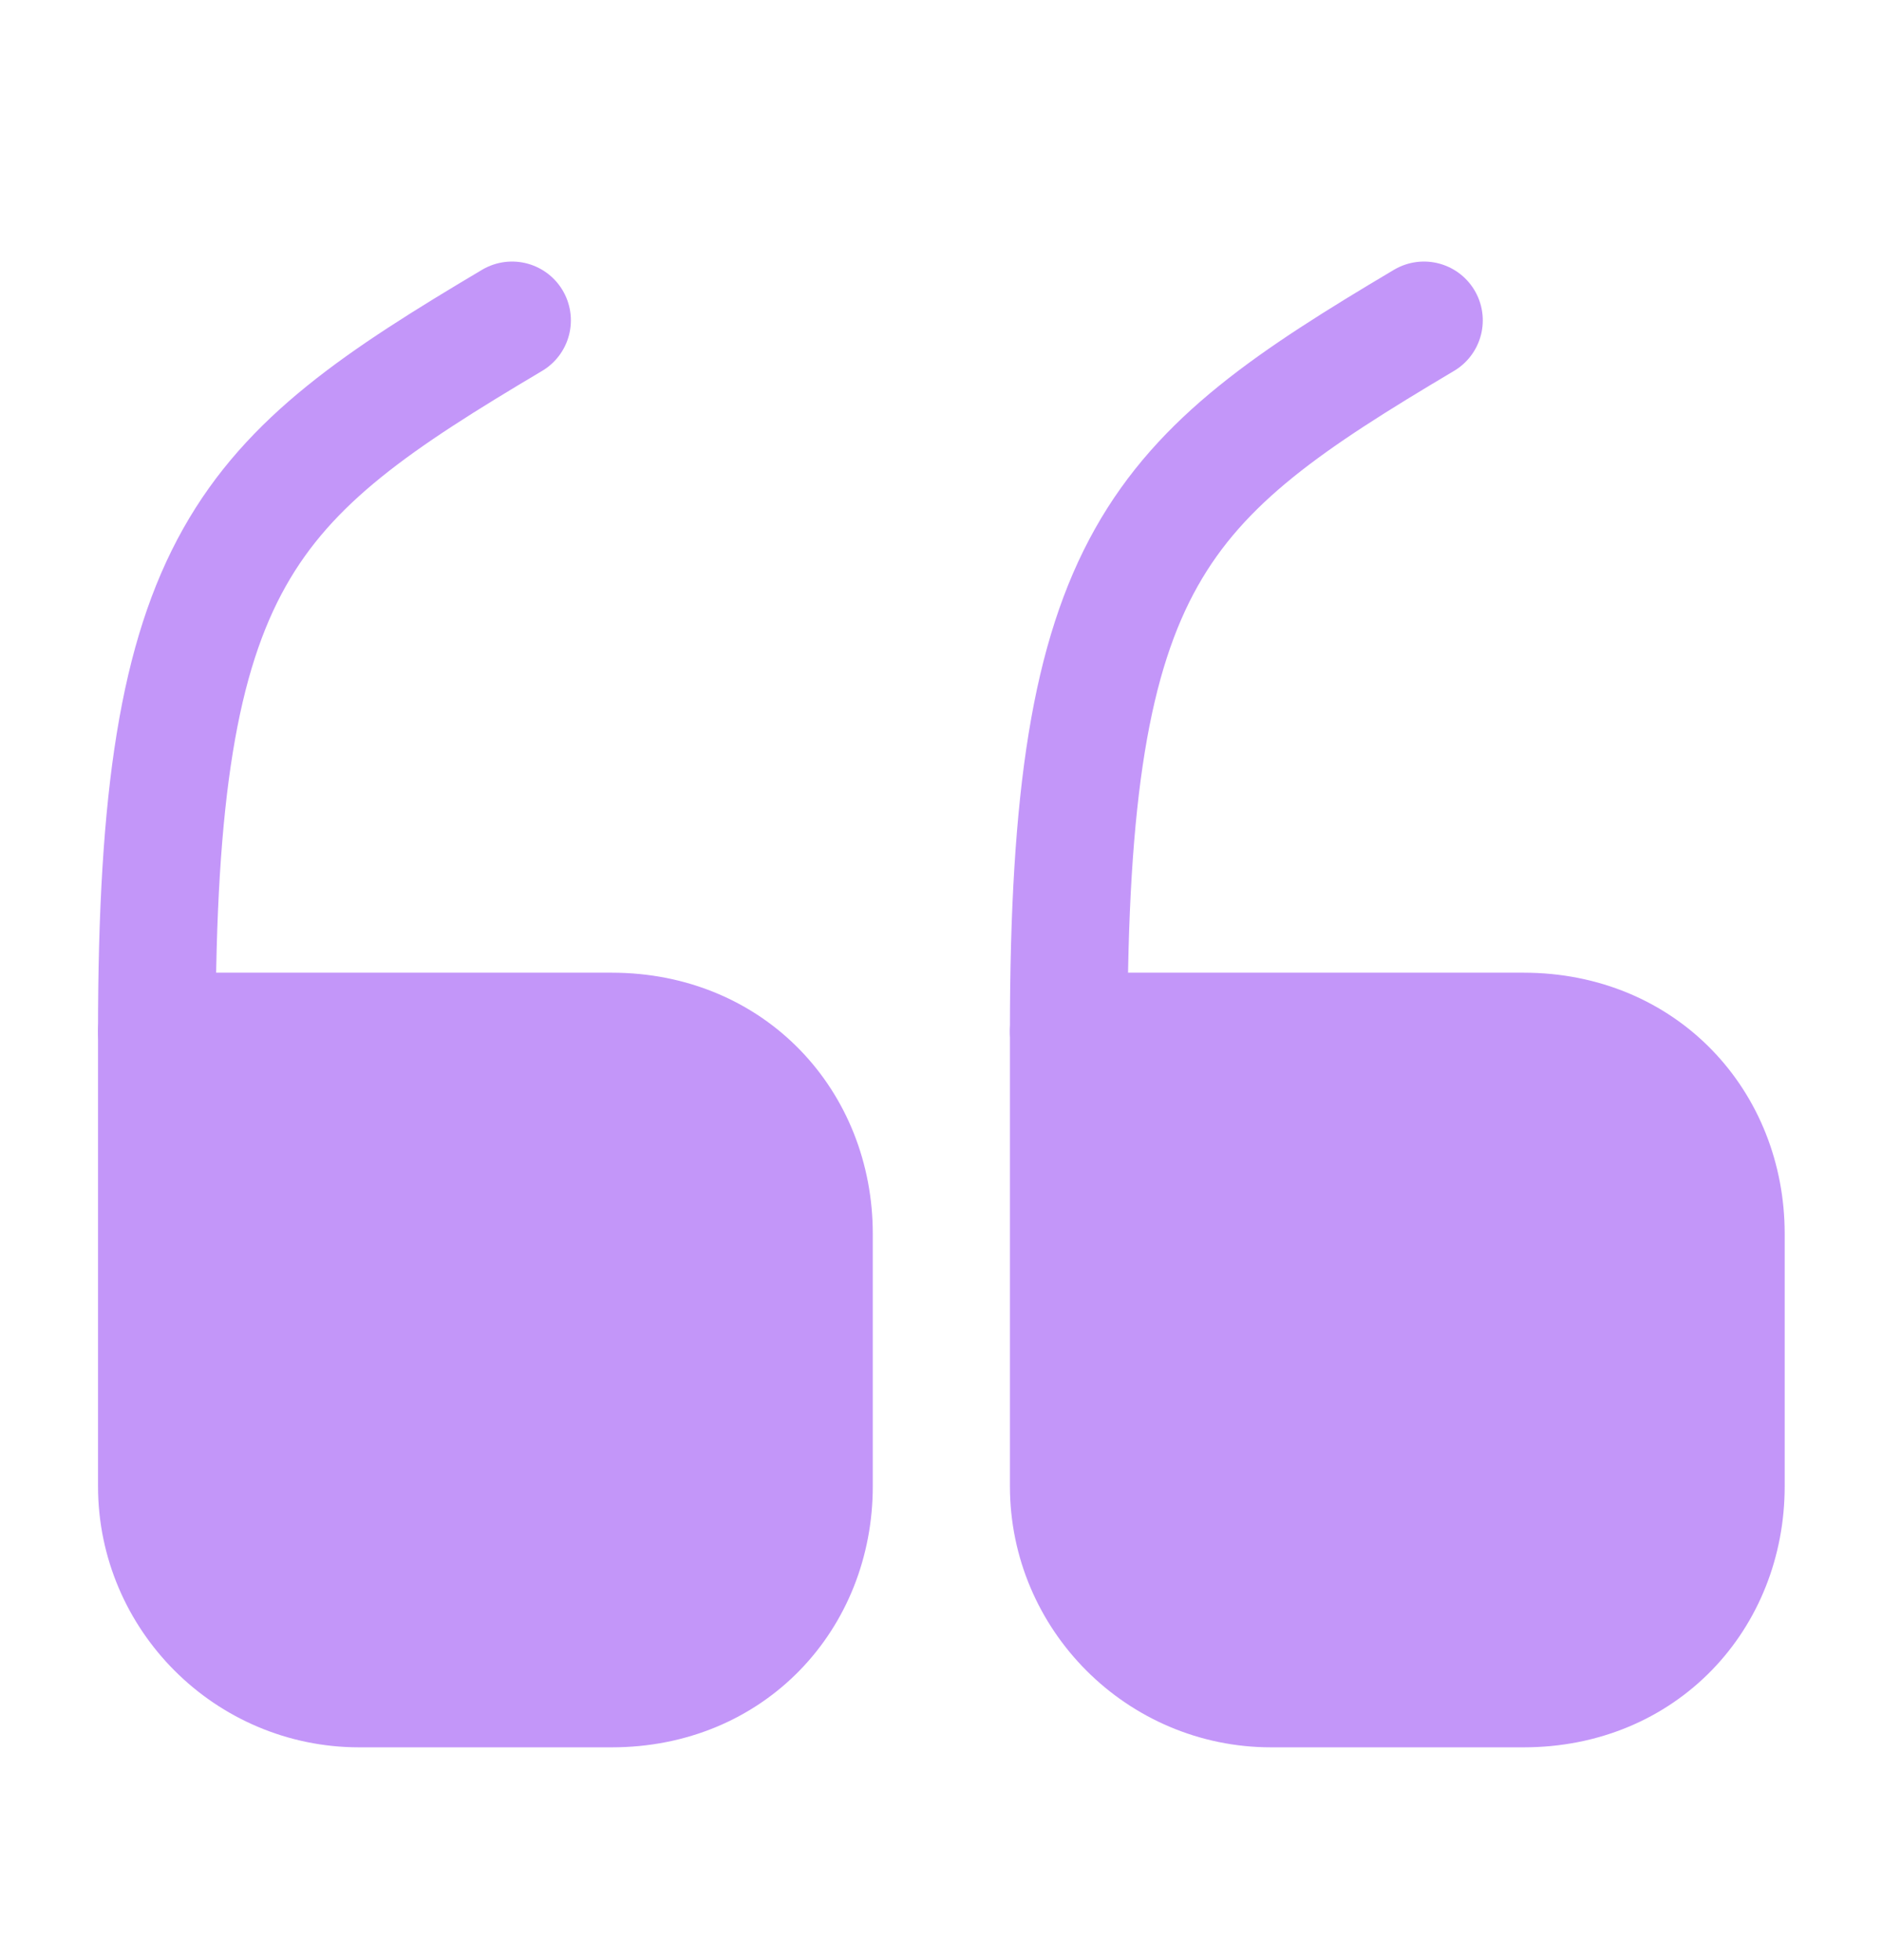
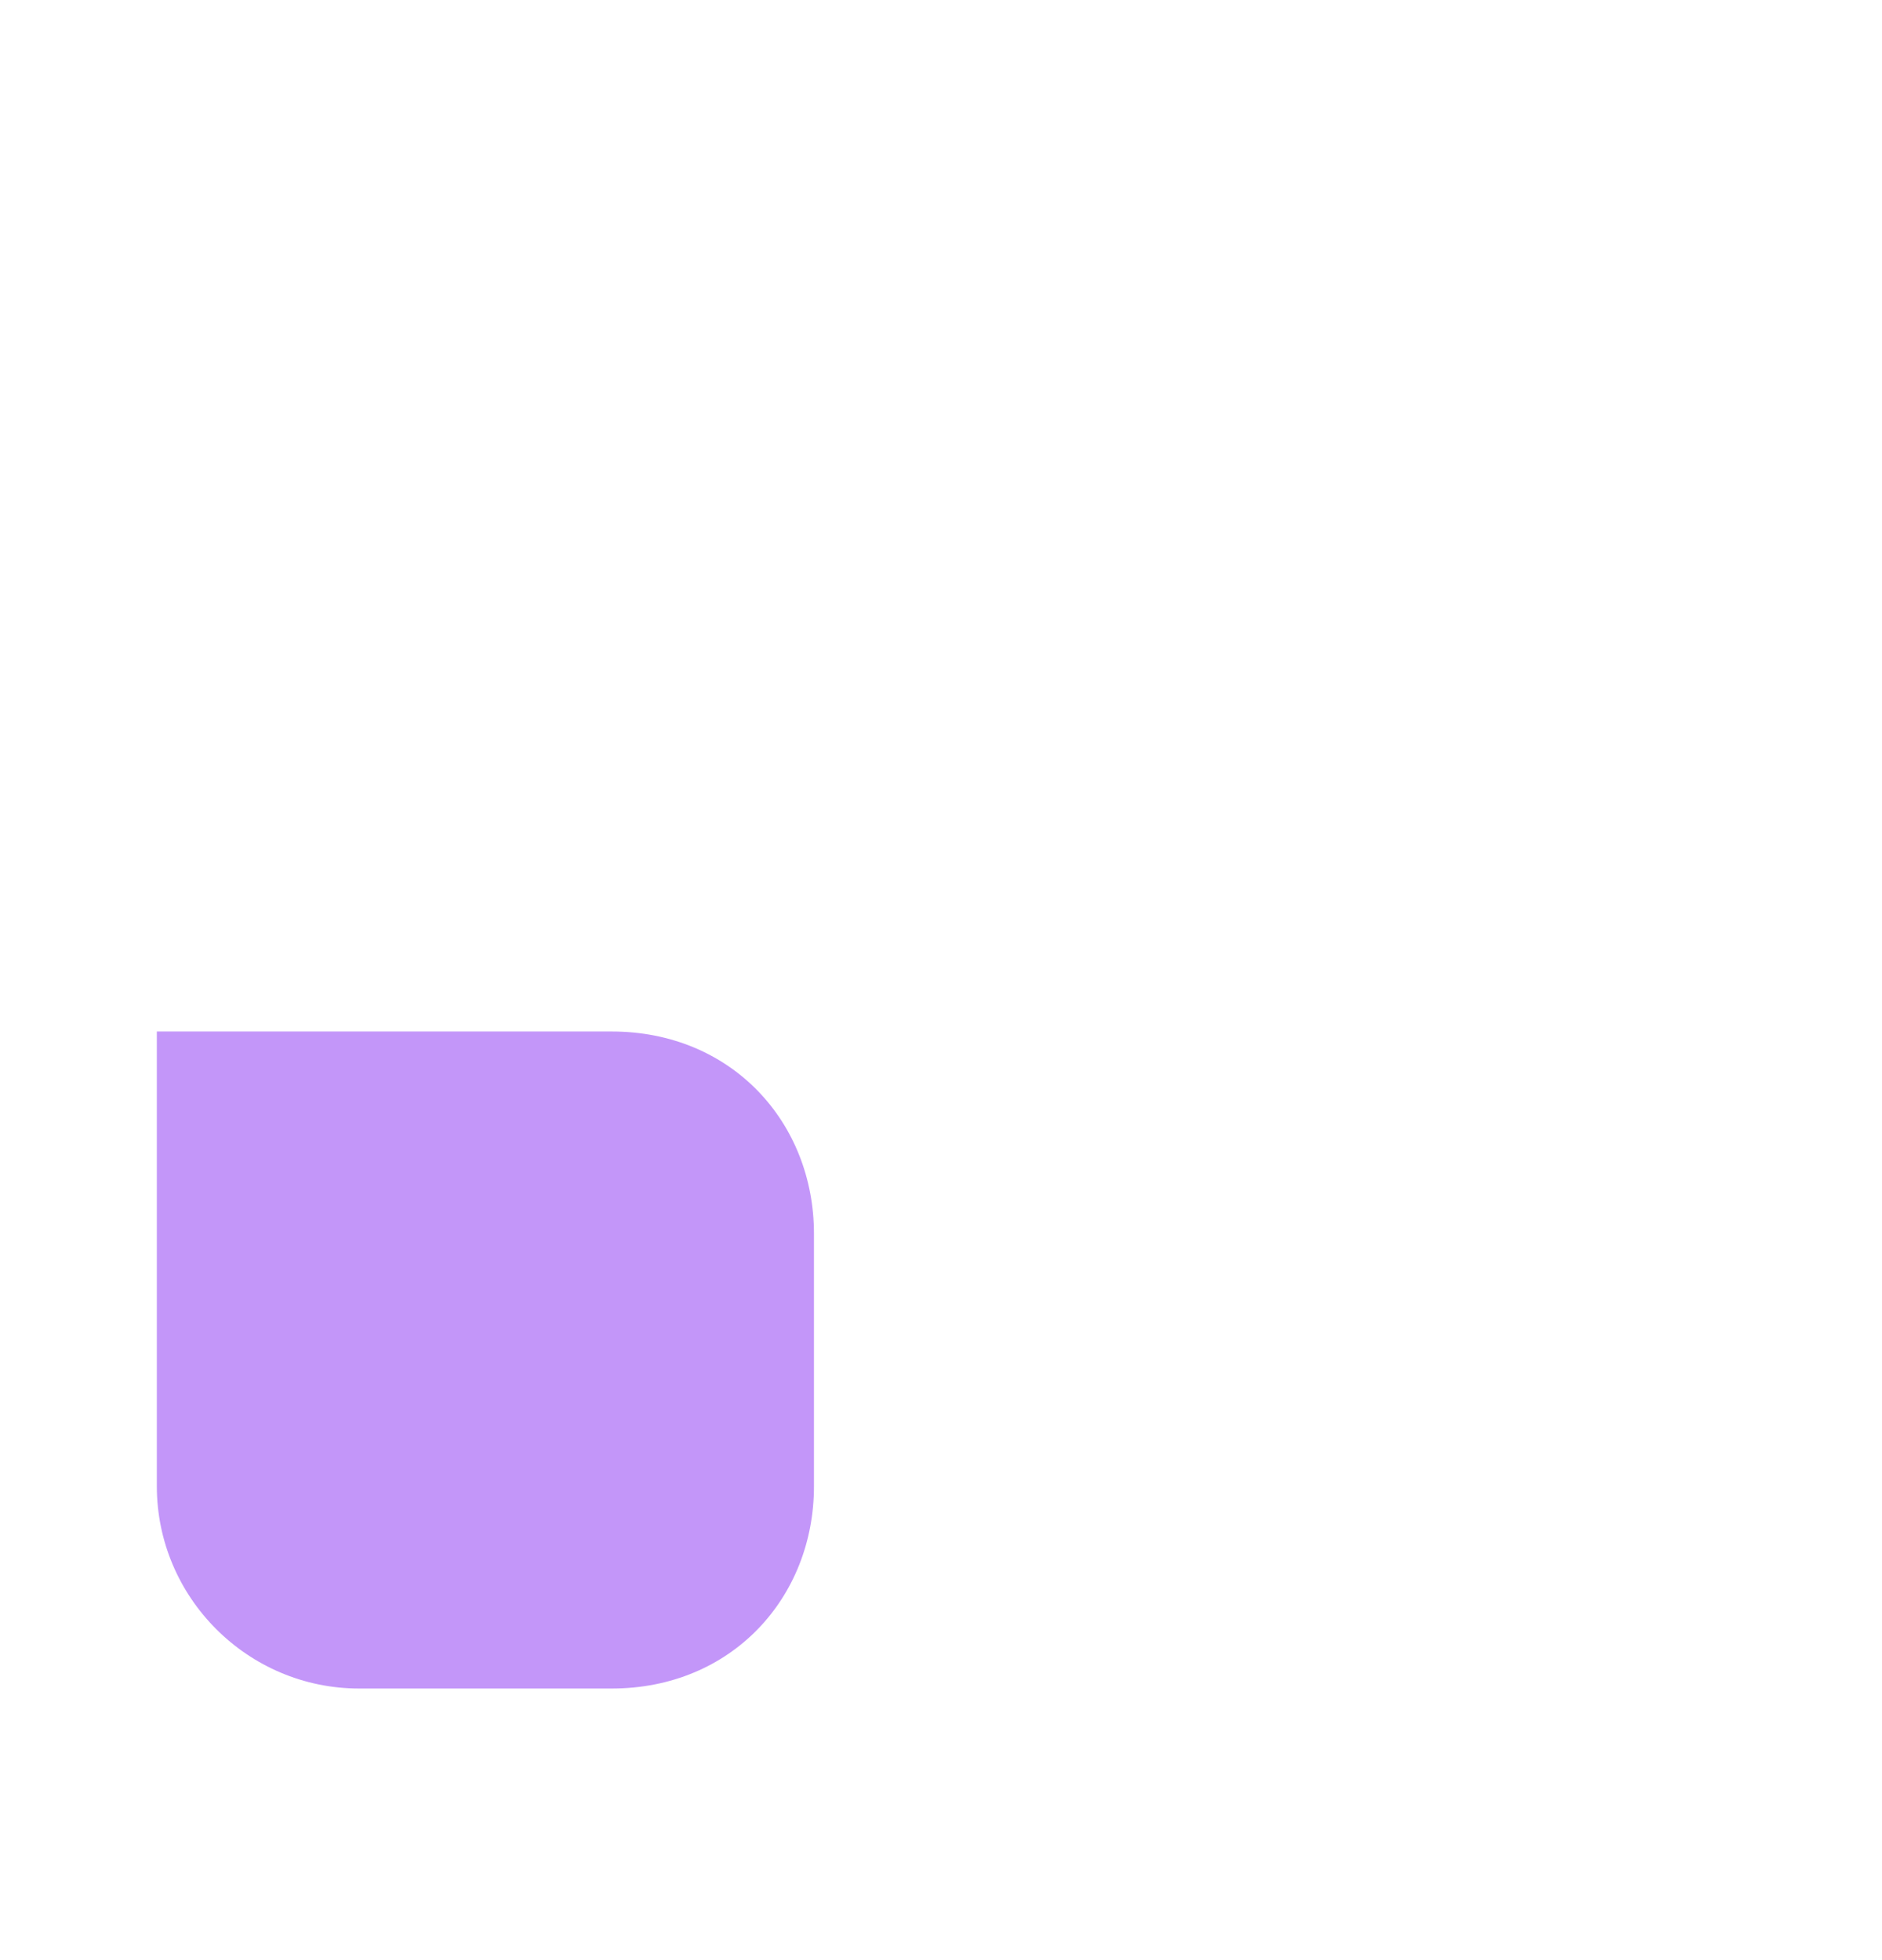
<svg xmlns="http://www.w3.org/2000/svg" width="24" height="25" viewBox="0 0 24 25" fill="none">
  <path d="M2 13.156H7.8C9.33 13.156 10.38 14.316 10.38 15.736V18.956C10.38 20.376 9.33 21.536 7.8 21.536H4.58C3.16 21.536 2 20.376 2 18.956V13.156Z" fill="#C396F9" />
-   <path d="M2 13.156H7.8C9.33 13.156 10.38 14.316 10.38 15.736V18.956C10.38 20.376 9.33 21.536 7.8 21.536H4.58C3.16 21.536 2 20.376 2 18.956V13.156" stroke="#C396F9" stroke-width="1.5" stroke-linecap="round" stroke-linejoin="round" />
-   <path d="M2 13.156C2 7.106 3.13 6.106 6.53 4.086" stroke="#C396F9" stroke-width="1.5" stroke-linecap="round" stroke-linejoin="round" />
-   <path d="M13.629 13.156H19.429C20.959 13.156 22.009 14.316 22.009 15.736V18.956C22.009 20.376 20.959 21.536 19.429 21.536H16.209C14.789 21.536 13.629 20.376 13.629 18.956V13.156Z" fill="#C396F9" />
-   <path d="M13.629 13.156H19.429C20.959 13.156 22.009 14.316 22.009 15.736V18.956C22.009 20.376 20.959 21.536 19.429 21.536H16.209C14.789 21.536 13.629 20.376 13.629 18.956V13.156" stroke="#C396F9" stroke-width="1.5" stroke-linecap="round" stroke-linejoin="round" />
-   <path d="M13.629 13.156C13.629 7.106 14.759 6.106 18.159 4.086" stroke="#C396F9" stroke-width="1.5" stroke-linecap="round" stroke-linejoin="round" />
</svg>